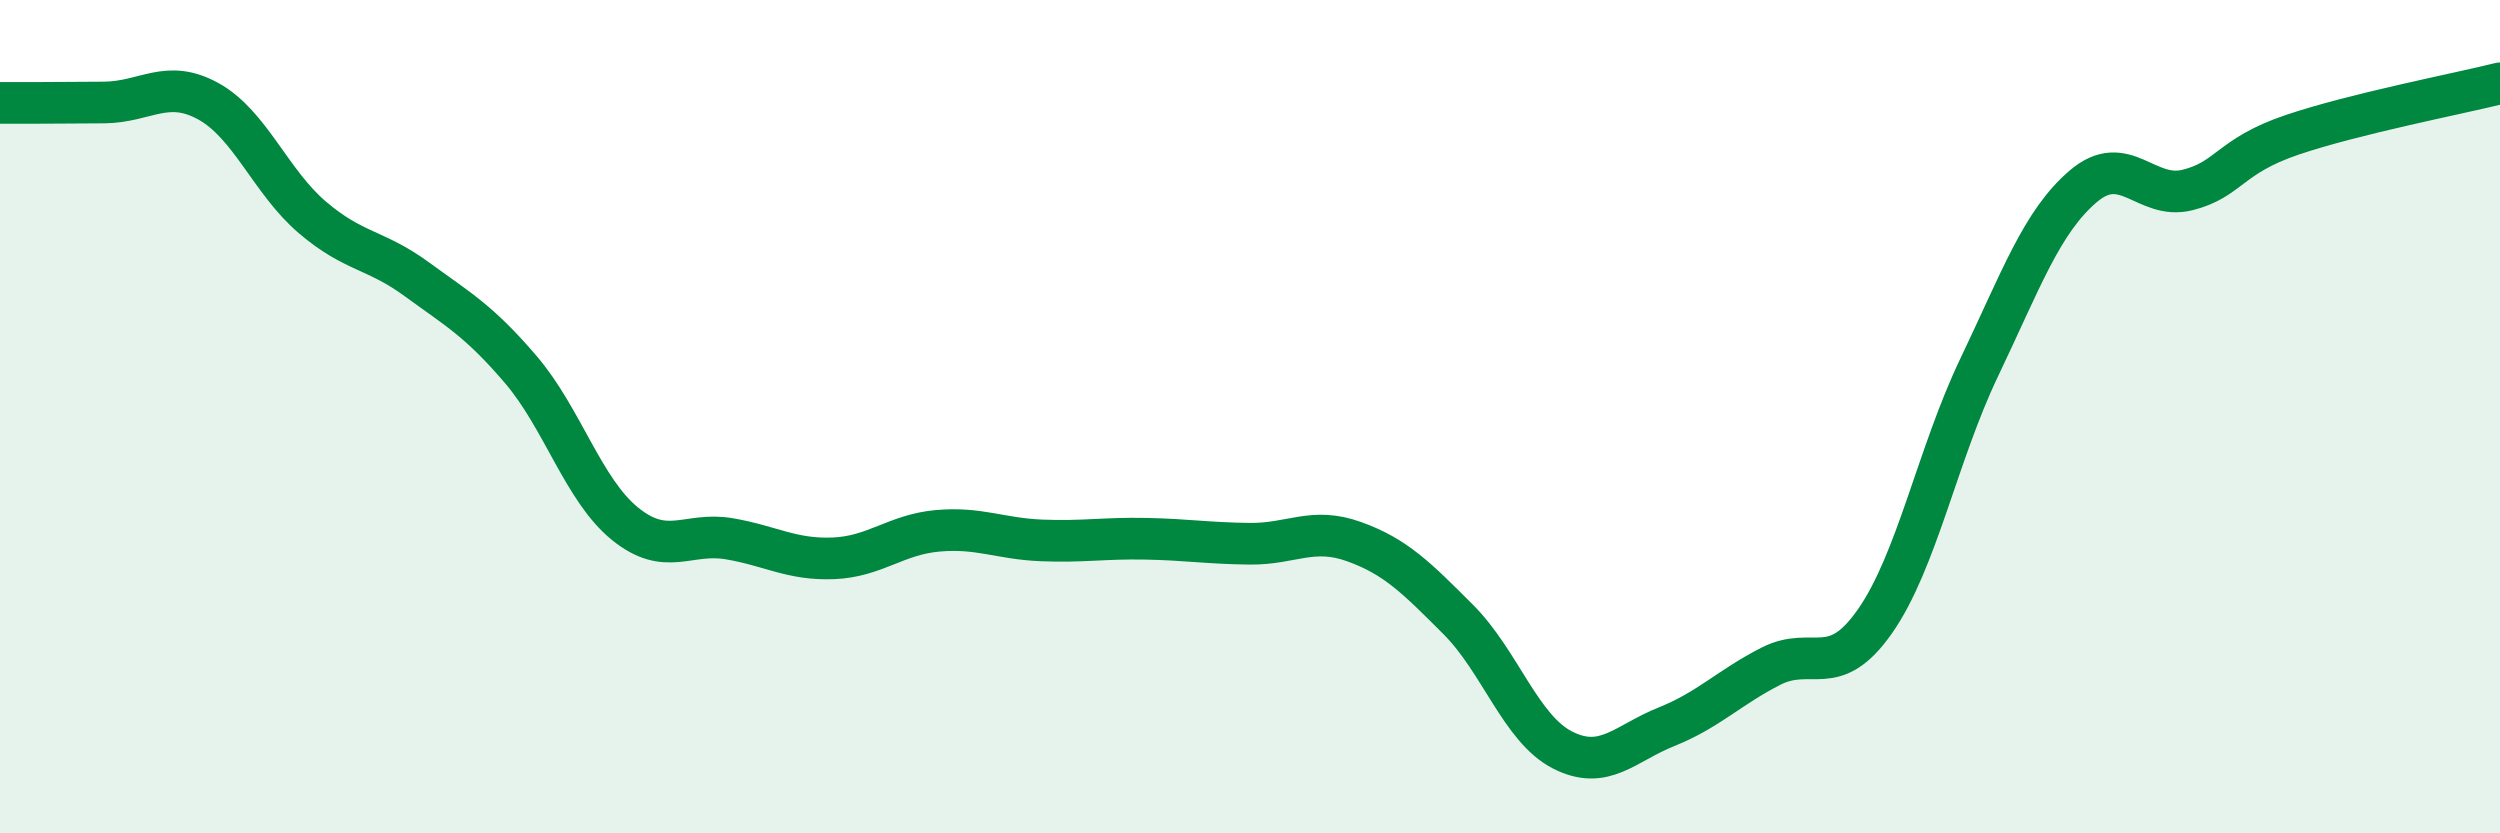
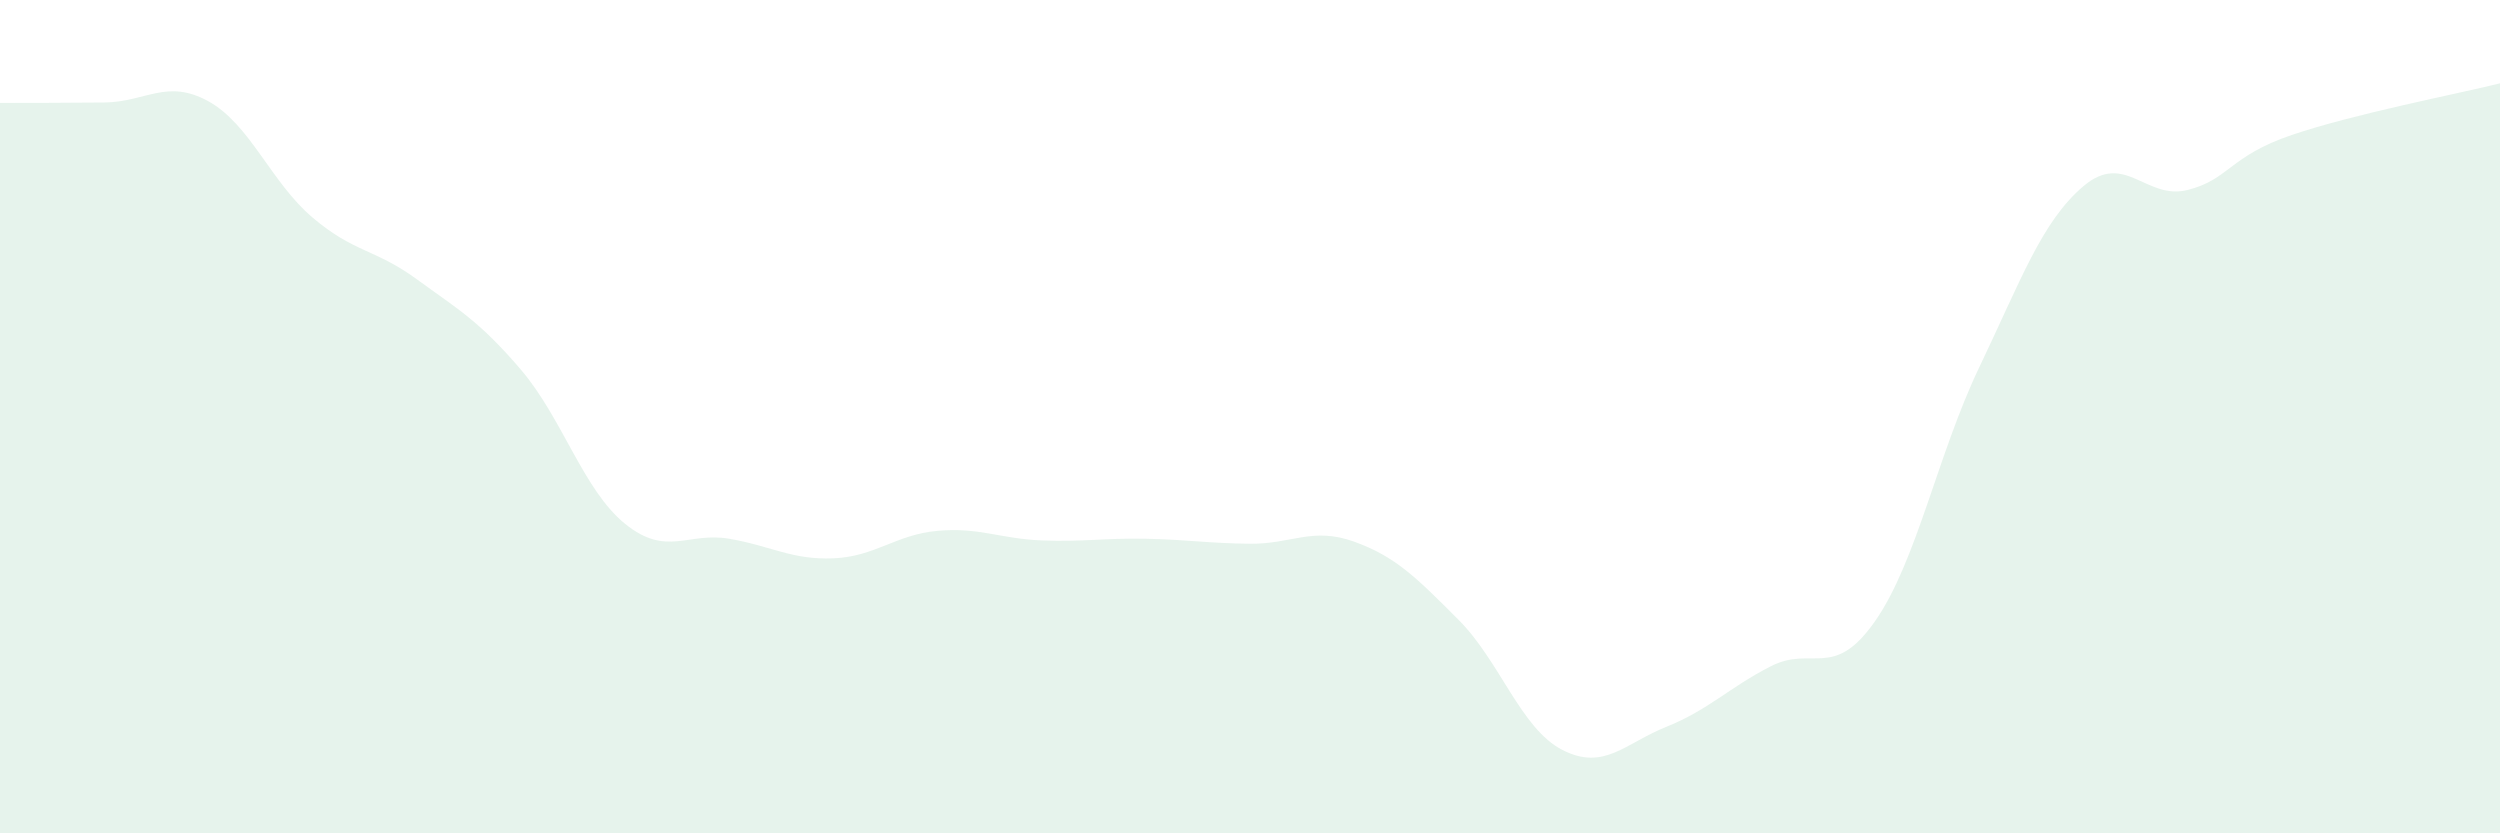
<svg xmlns="http://www.w3.org/2000/svg" width="60" height="20" viewBox="0 0 60 20">
  <path d="M 0,2.47 C 0.5,2.47 1.5,2.47 2.5,2.46 C 3.5,2.45 4,1.88 5,2.43 C 6,2.98 6.5,4.37 7.5,5.22 C 8.5,6.07 9,5.97 10,6.7 C 11,7.43 11.5,7.7 12.5,8.87 C 13.5,10.04 14,11.76 15,12.57 C 16,13.38 16.5,12.76 17.5,12.93 C 18.5,13.1 19,13.44 20,13.4 C 21,13.36 21.5,12.83 22.5,12.74 C 23.5,12.65 24,12.93 25,12.97 C 26,13.01 26.5,12.91 27.5,12.93 C 28.5,12.95 29,13.04 30,13.05 C 31,13.06 31.5,12.64 32.5,13 C 33.5,13.36 34,13.87 35,14.87 C 36,15.87 36.5,17.49 37.5,18 C 38.5,18.51 39,17.84 40,17.44 C 41,17.04 41.5,16.5 42.5,15.99 C 43.5,15.48 44,16.34 45,14.91 C 46,13.48 46.5,10.91 47.5,8.82 C 48.5,6.73 49,5.32 50,4.47 C 51,3.62 51.5,4.81 52.5,4.56 C 53.5,4.31 53.5,3.75 55,3.24 C 56.5,2.73 59,2.25 60,2L60 20L0 20Z" fill="#008740" opacity="0.1" stroke-linecap="round" stroke-linejoin="round" />
-   <path d="M 0,2.47 C 0.5,2.47 1.5,2.47 2.5,2.46 C 3.5,2.45 4,1.88 5,2.43 C 6,2.98 6.5,4.37 7.5,5.22 C 8.5,6.07 9,5.97 10,6.7 C 11,7.43 11.5,7.7 12.5,8.87 C 13.5,10.04 14,11.76 15,12.57 C 16,13.38 16.5,12.76 17.5,12.93 C 18.5,13.1 19,13.44 20,13.4 C 21,13.36 21.5,12.83 22.5,12.74 C 23.5,12.65 24,12.93 25,12.97 C 26,13.01 26.5,12.91 27.5,12.93 C 28.5,12.95 29,13.04 30,13.05 C 31,13.06 31.5,12.64 32.5,13 C 33.5,13.36 34,13.87 35,14.87 C 36,15.87 36.5,17.49 37.5,18 C 38.5,18.51 39,17.84 40,17.44 C 41,17.04 41.5,16.5 42.5,15.99 C 43.5,15.48 44,16.34 45,14.91 C 46,13.48 46.5,10.91 47.5,8.82 C 48.5,6.73 49,5.32 50,4.47 C 51,3.62 51.5,4.81 52.5,4.56 C 53.5,4.31 53.5,3.75 55,3.24 C 56.5,2.73 59,2.25 60,2" stroke="#008740" stroke-width="1" fill="none" stroke-linecap="round" stroke-linejoin="round" />
</svg>